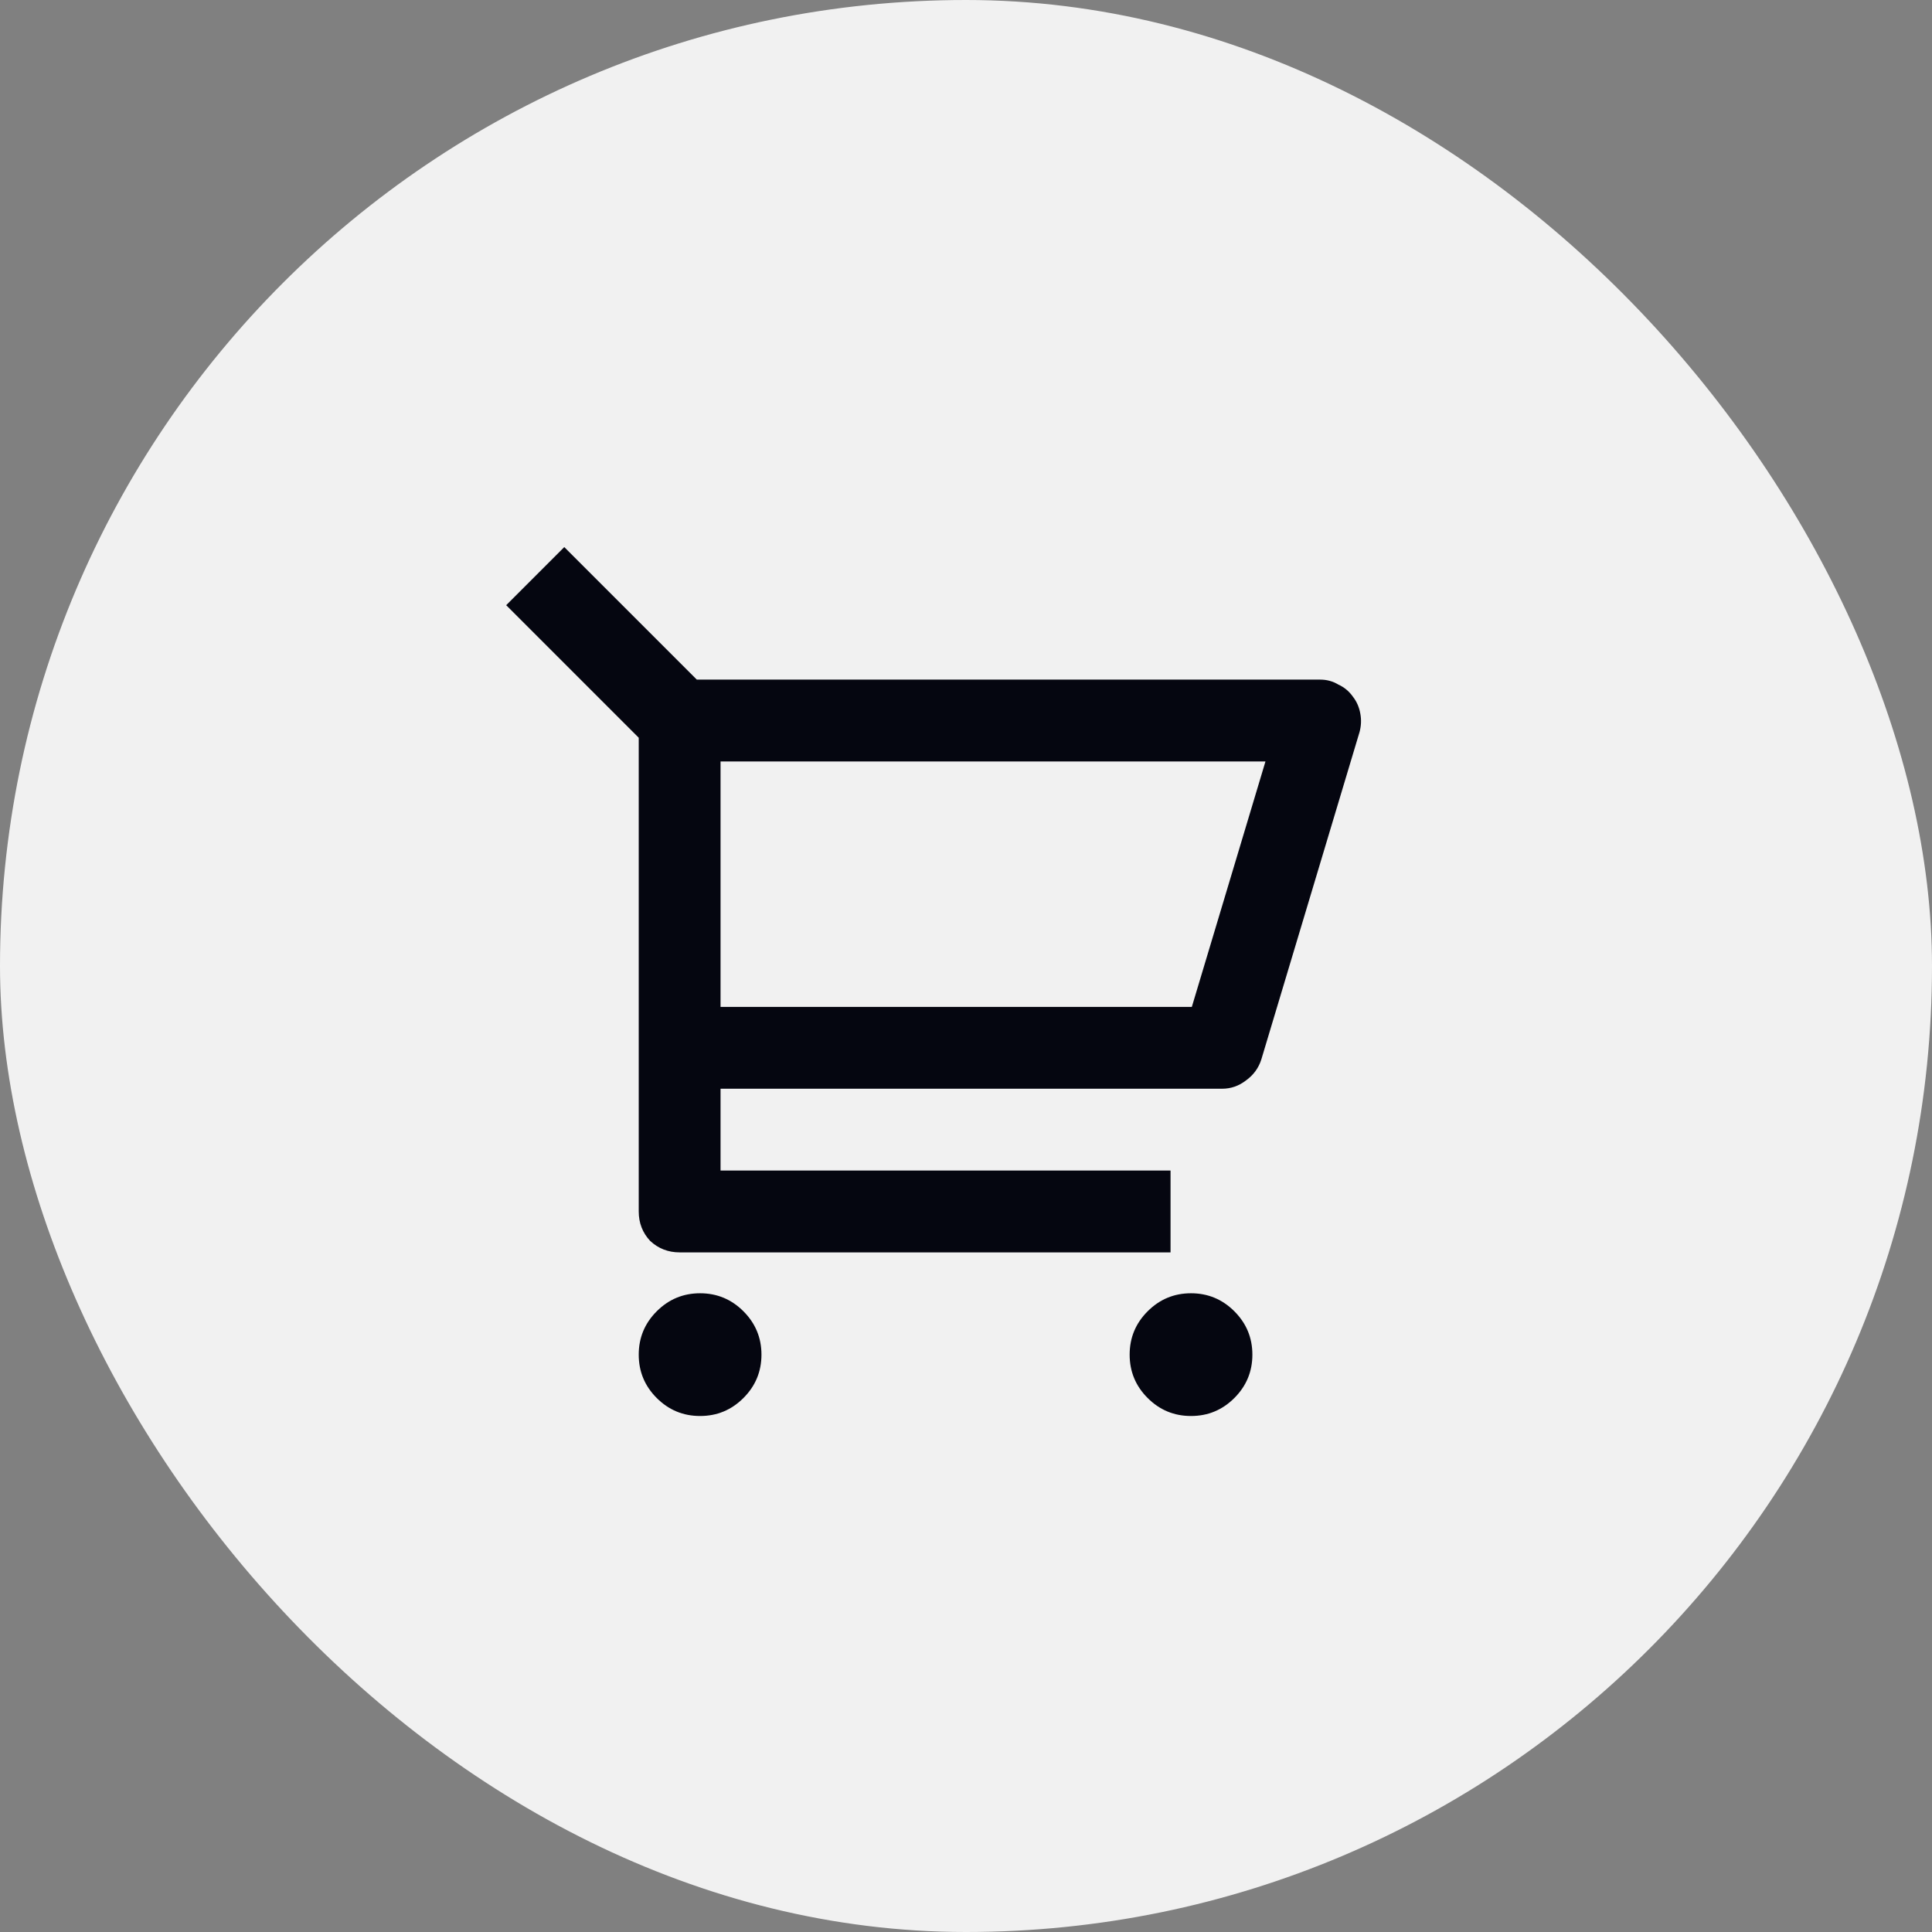
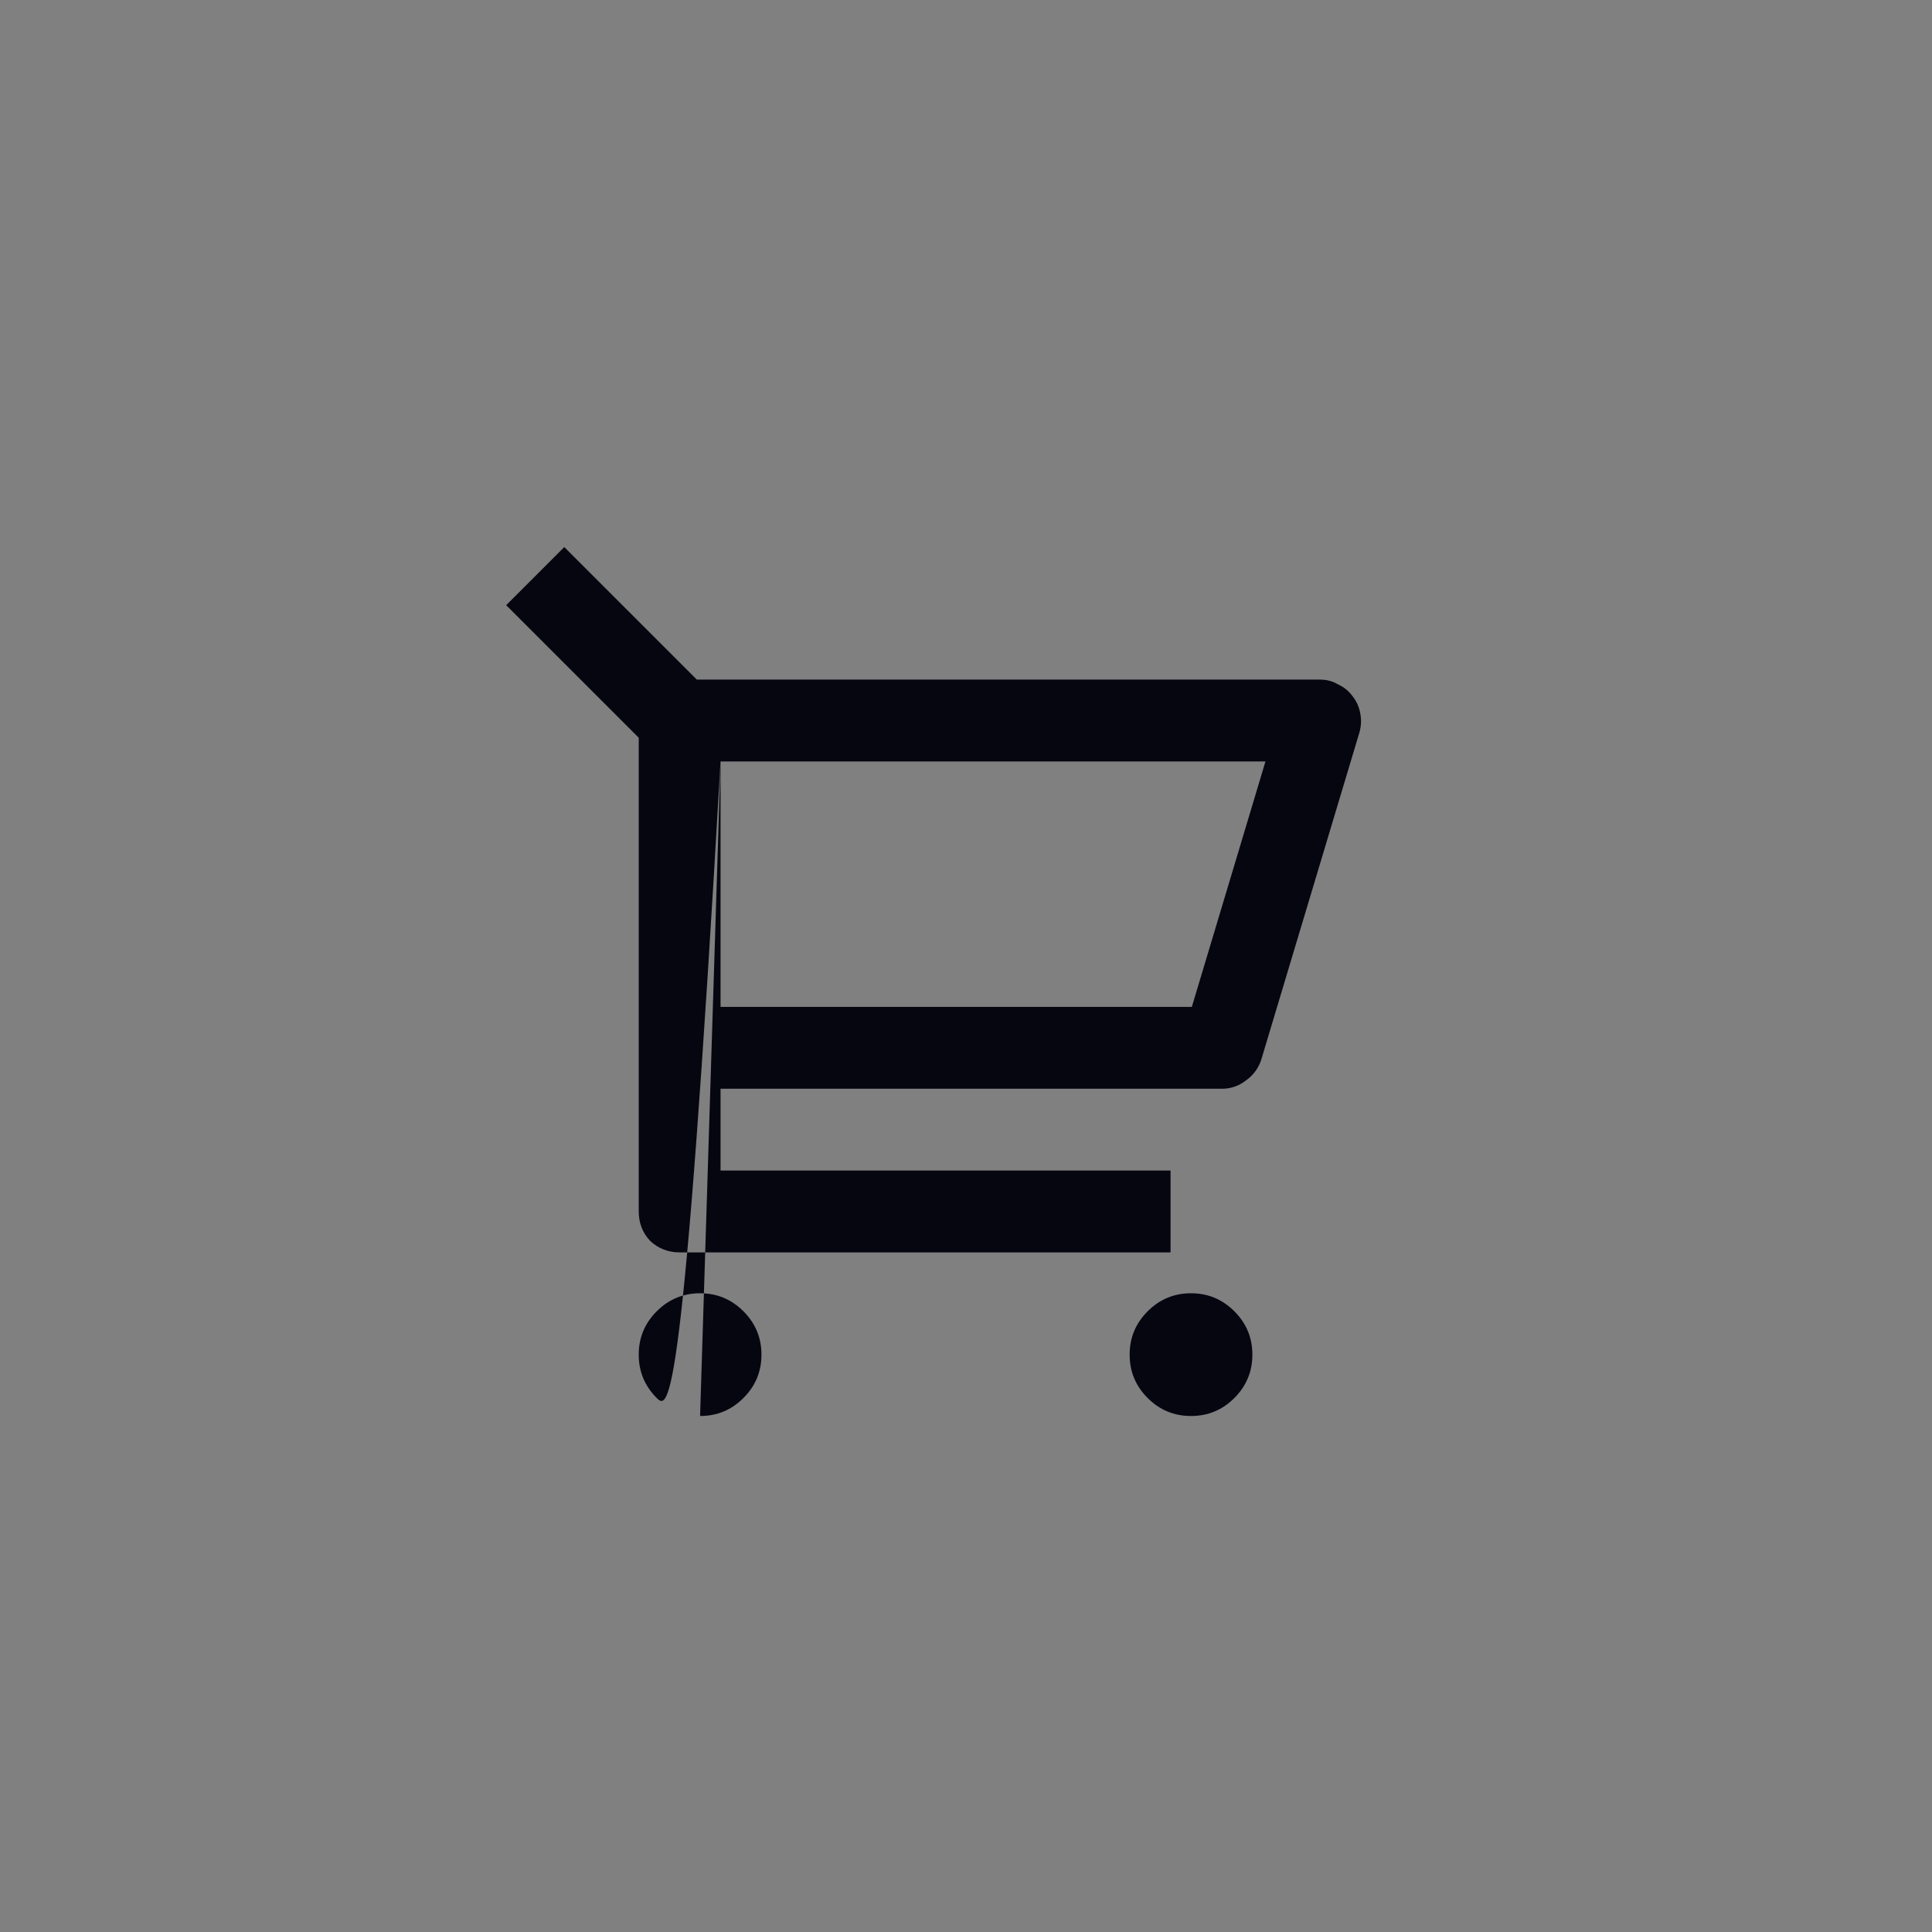
<svg xmlns="http://www.w3.org/2000/svg" width="61" height="61" viewBox="0 0 61 61" fill="none">
  <rect x="0" y="0" width="61" height="61" fill="#808080" stroke="none" />
-   <rect width="61" height="61" rx="30.5" fill="#F1F1F1" />
-   <path d="M20.167 23.293L15.982 19.108L17.816 17.273L22.001 21.458H41.686C41.892 21.458 42.082 21.51 42.254 21.613C42.444 21.699 42.599 21.829 42.719 22.001C42.84 22.156 42.917 22.337 42.952 22.543C42.986 22.733 42.977 22.922 42.926 23.112L39.826 33.445C39.74 33.721 39.576 33.944 39.335 34.117C39.111 34.289 38.861 34.375 38.586 34.375H22.75V36.958H36.958V39.542H21.458C21.097 39.542 20.787 39.421 20.528 39.18C20.287 38.922 20.167 38.612 20.167 38.25V23.293ZM22.75 24.042V31.792H37.63L39.955 24.042H22.75ZM22.104 44.708C21.57 44.708 21.114 44.519 20.735 44.14C20.356 43.761 20.167 43.305 20.167 42.771C20.167 42.237 20.356 41.781 20.735 41.402C21.114 41.023 21.57 40.833 22.104 40.833C22.638 40.833 23.094 41.023 23.473 41.402C23.852 41.781 24.042 42.237 24.042 42.771C24.042 43.305 23.852 43.761 23.473 44.14C23.094 44.519 22.638 44.708 22.104 44.708ZM37.604 44.708C37.07 44.708 36.614 44.519 36.235 44.14C35.856 43.761 35.667 43.305 35.667 42.771C35.667 42.237 35.856 41.781 36.235 41.402C36.614 41.023 37.07 40.833 37.604 40.833C38.138 40.833 38.594 41.023 38.973 41.402C39.352 41.781 39.542 42.237 39.542 42.771C39.542 43.305 39.352 43.761 38.973 44.14C38.594 44.519 38.138 44.708 37.604 44.708Z" fill="#050610" />
+   <path d="M20.167 23.293L15.982 19.108L17.816 17.273L22.001 21.458H41.686C41.892 21.458 42.082 21.51 42.254 21.613C42.444 21.699 42.599 21.829 42.719 22.001C42.84 22.156 42.917 22.337 42.952 22.543C42.986 22.733 42.977 22.922 42.926 23.112L39.826 33.445C39.74 33.721 39.576 33.944 39.335 34.117C39.111 34.289 38.861 34.375 38.586 34.375H22.75V36.958H36.958V39.542H21.458C21.097 39.542 20.787 39.421 20.528 39.18C20.287 38.922 20.167 38.612 20.167 38.25V23.293ZM22.75 24.042V31.792H37.63L39.955 24.042H22.75ZC21.57 44.708 21.114 44.519 20.735 44.14C20.356 43.761 20.167 43.305 20.167 42.771C20.167 42.237 20.356 41.781 20.735 41.402C21.114 41.023 21.57 40.833 22.104 40.833C22.638 40.833 23.094 41.023 23.473 41.402C23.852 41.781 24.042 42.237 24.042 42.771C24.042 43.305 23.852 43.761 23.473 44.14C23.094 44.519 22.638 44.708 22.104 44.708ZM37.604 44.708C37.07 44.708 36.614 44.519 36.235 44.14C35.856 43.761 35.667 43.305 35.667 42.771C35.667 42.237 35.856 41.781 36.235 41.402C36.614 41.023 37.07 40.833 37.604 40.833C38.138 40.833 38.594 41.023 38.973 41.402C39.352 41.781 39.542 42.237 39.542 42.771C39.542 43.305 39.352 43.761 38.973 44.14C38.594 44.519 38.138 44.708 37.604 44.708Z" fill="#050610" />
</svg>